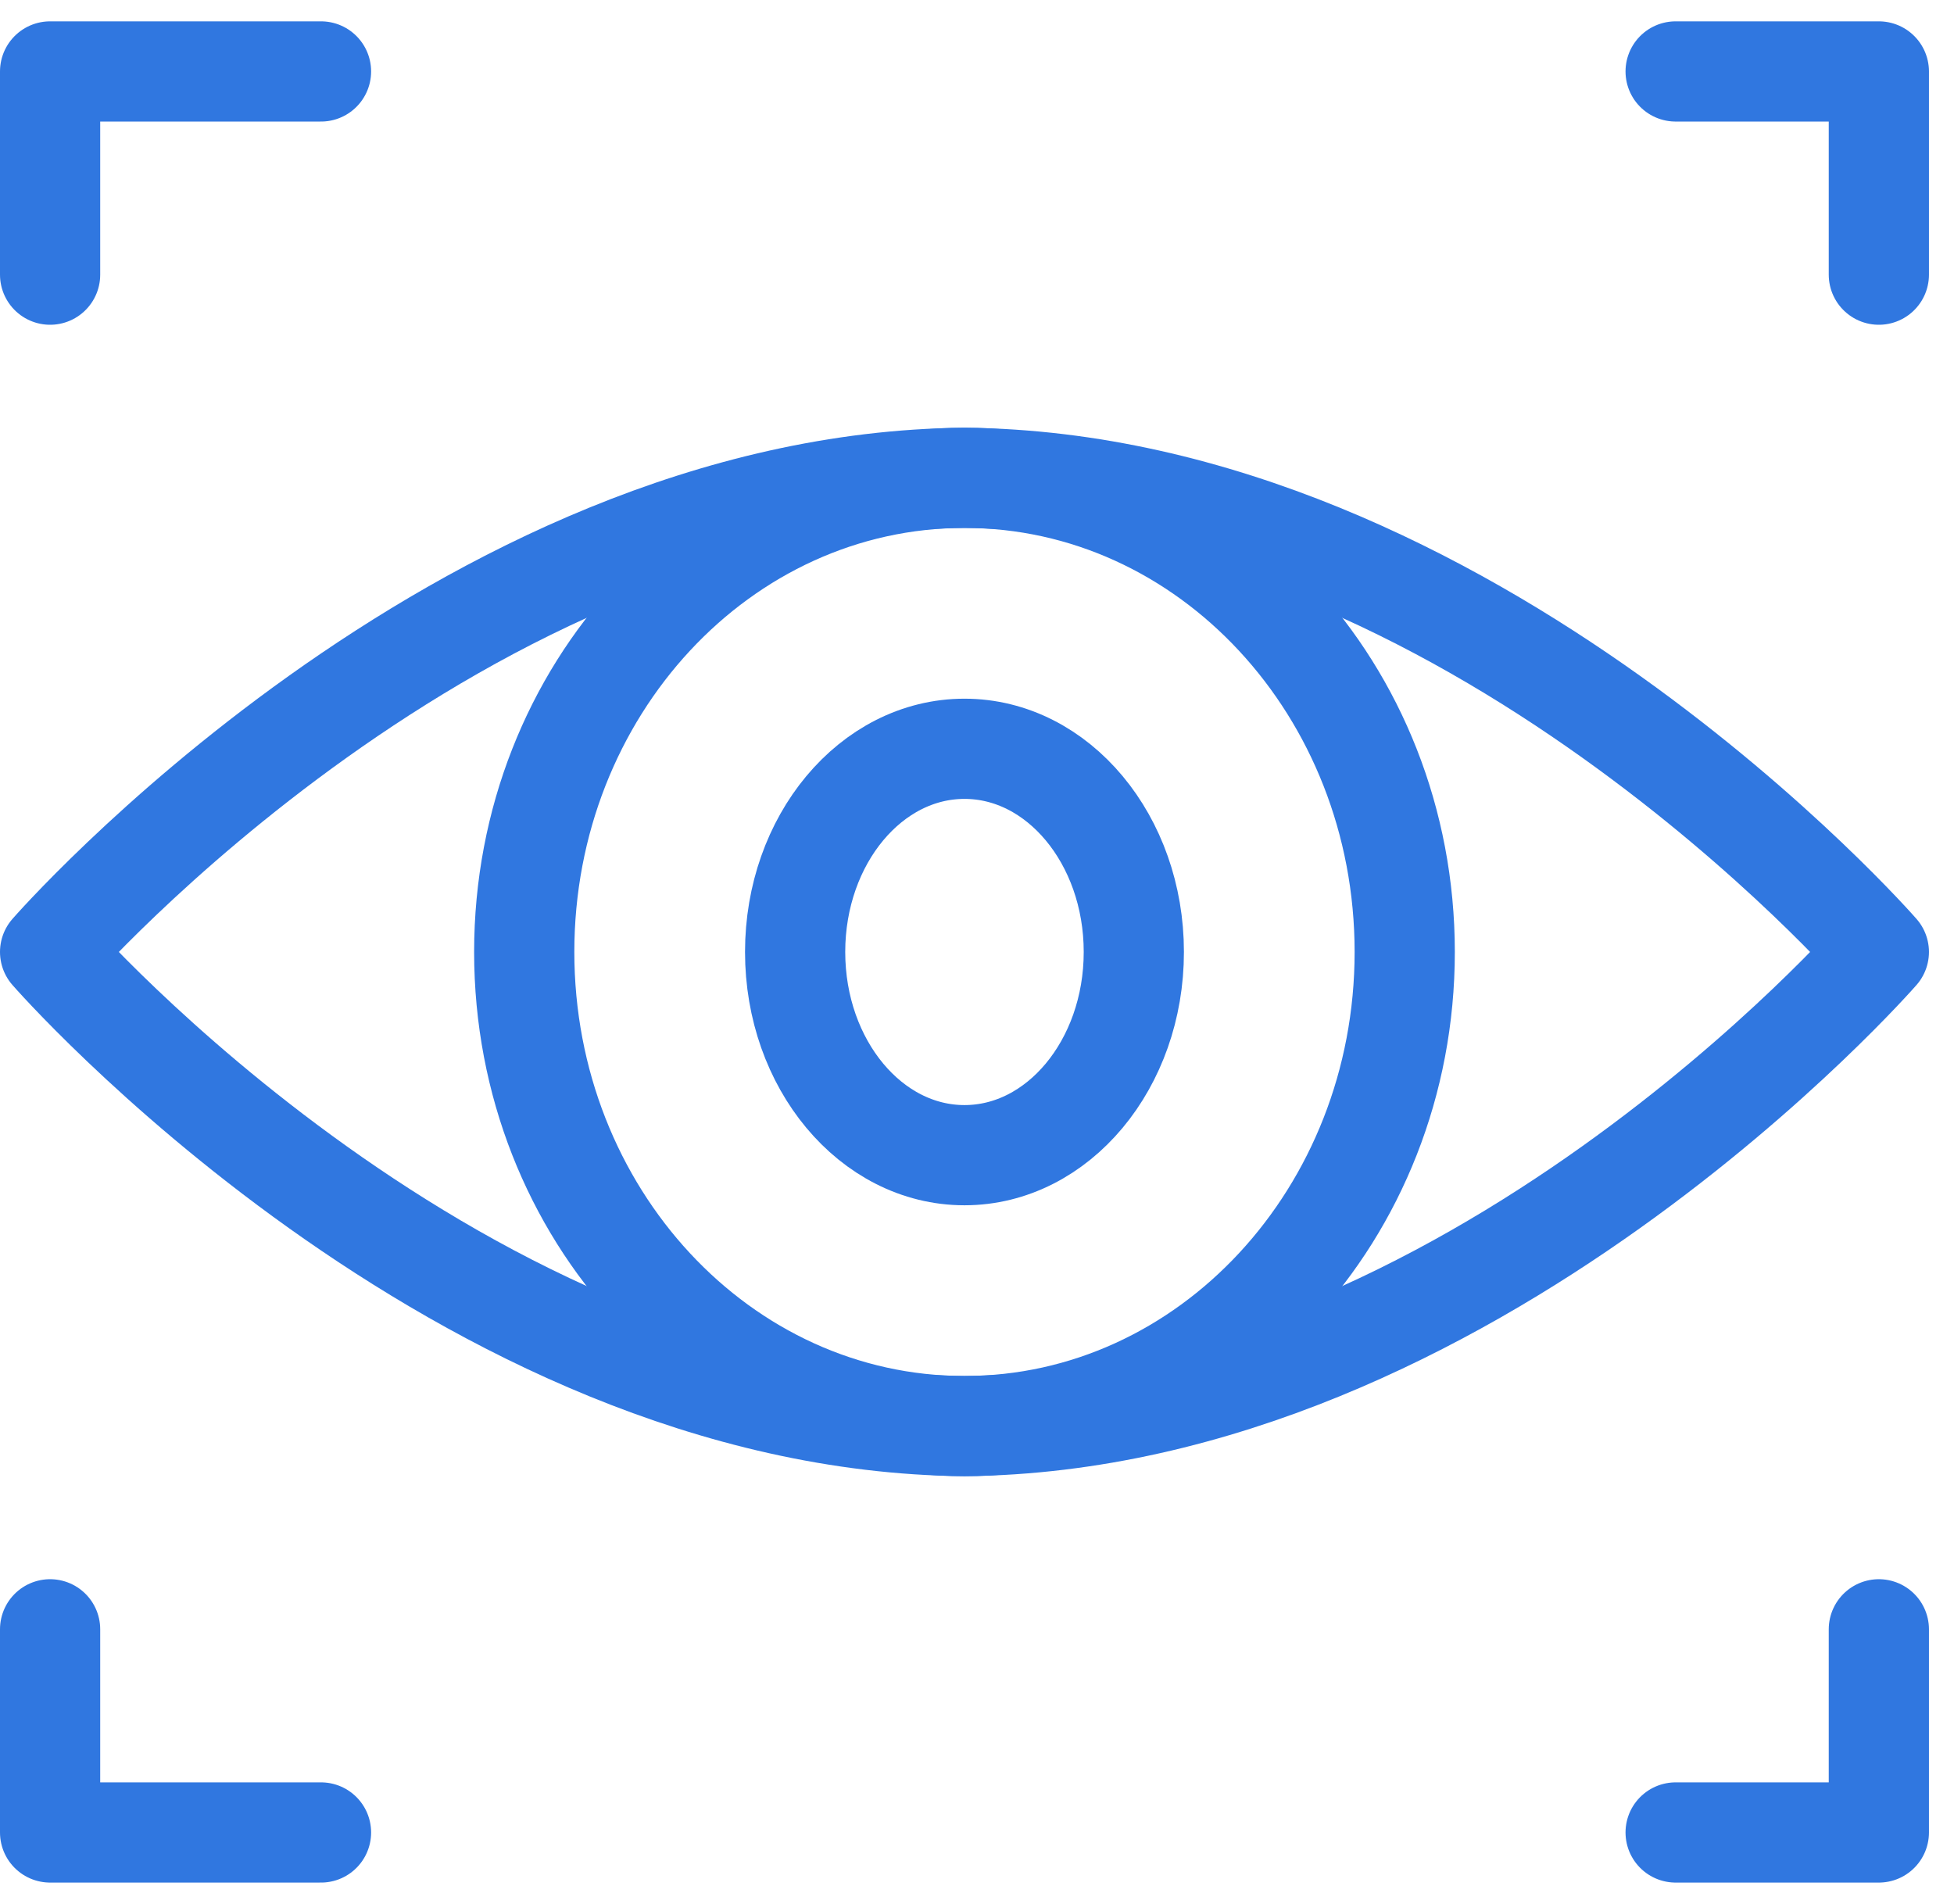
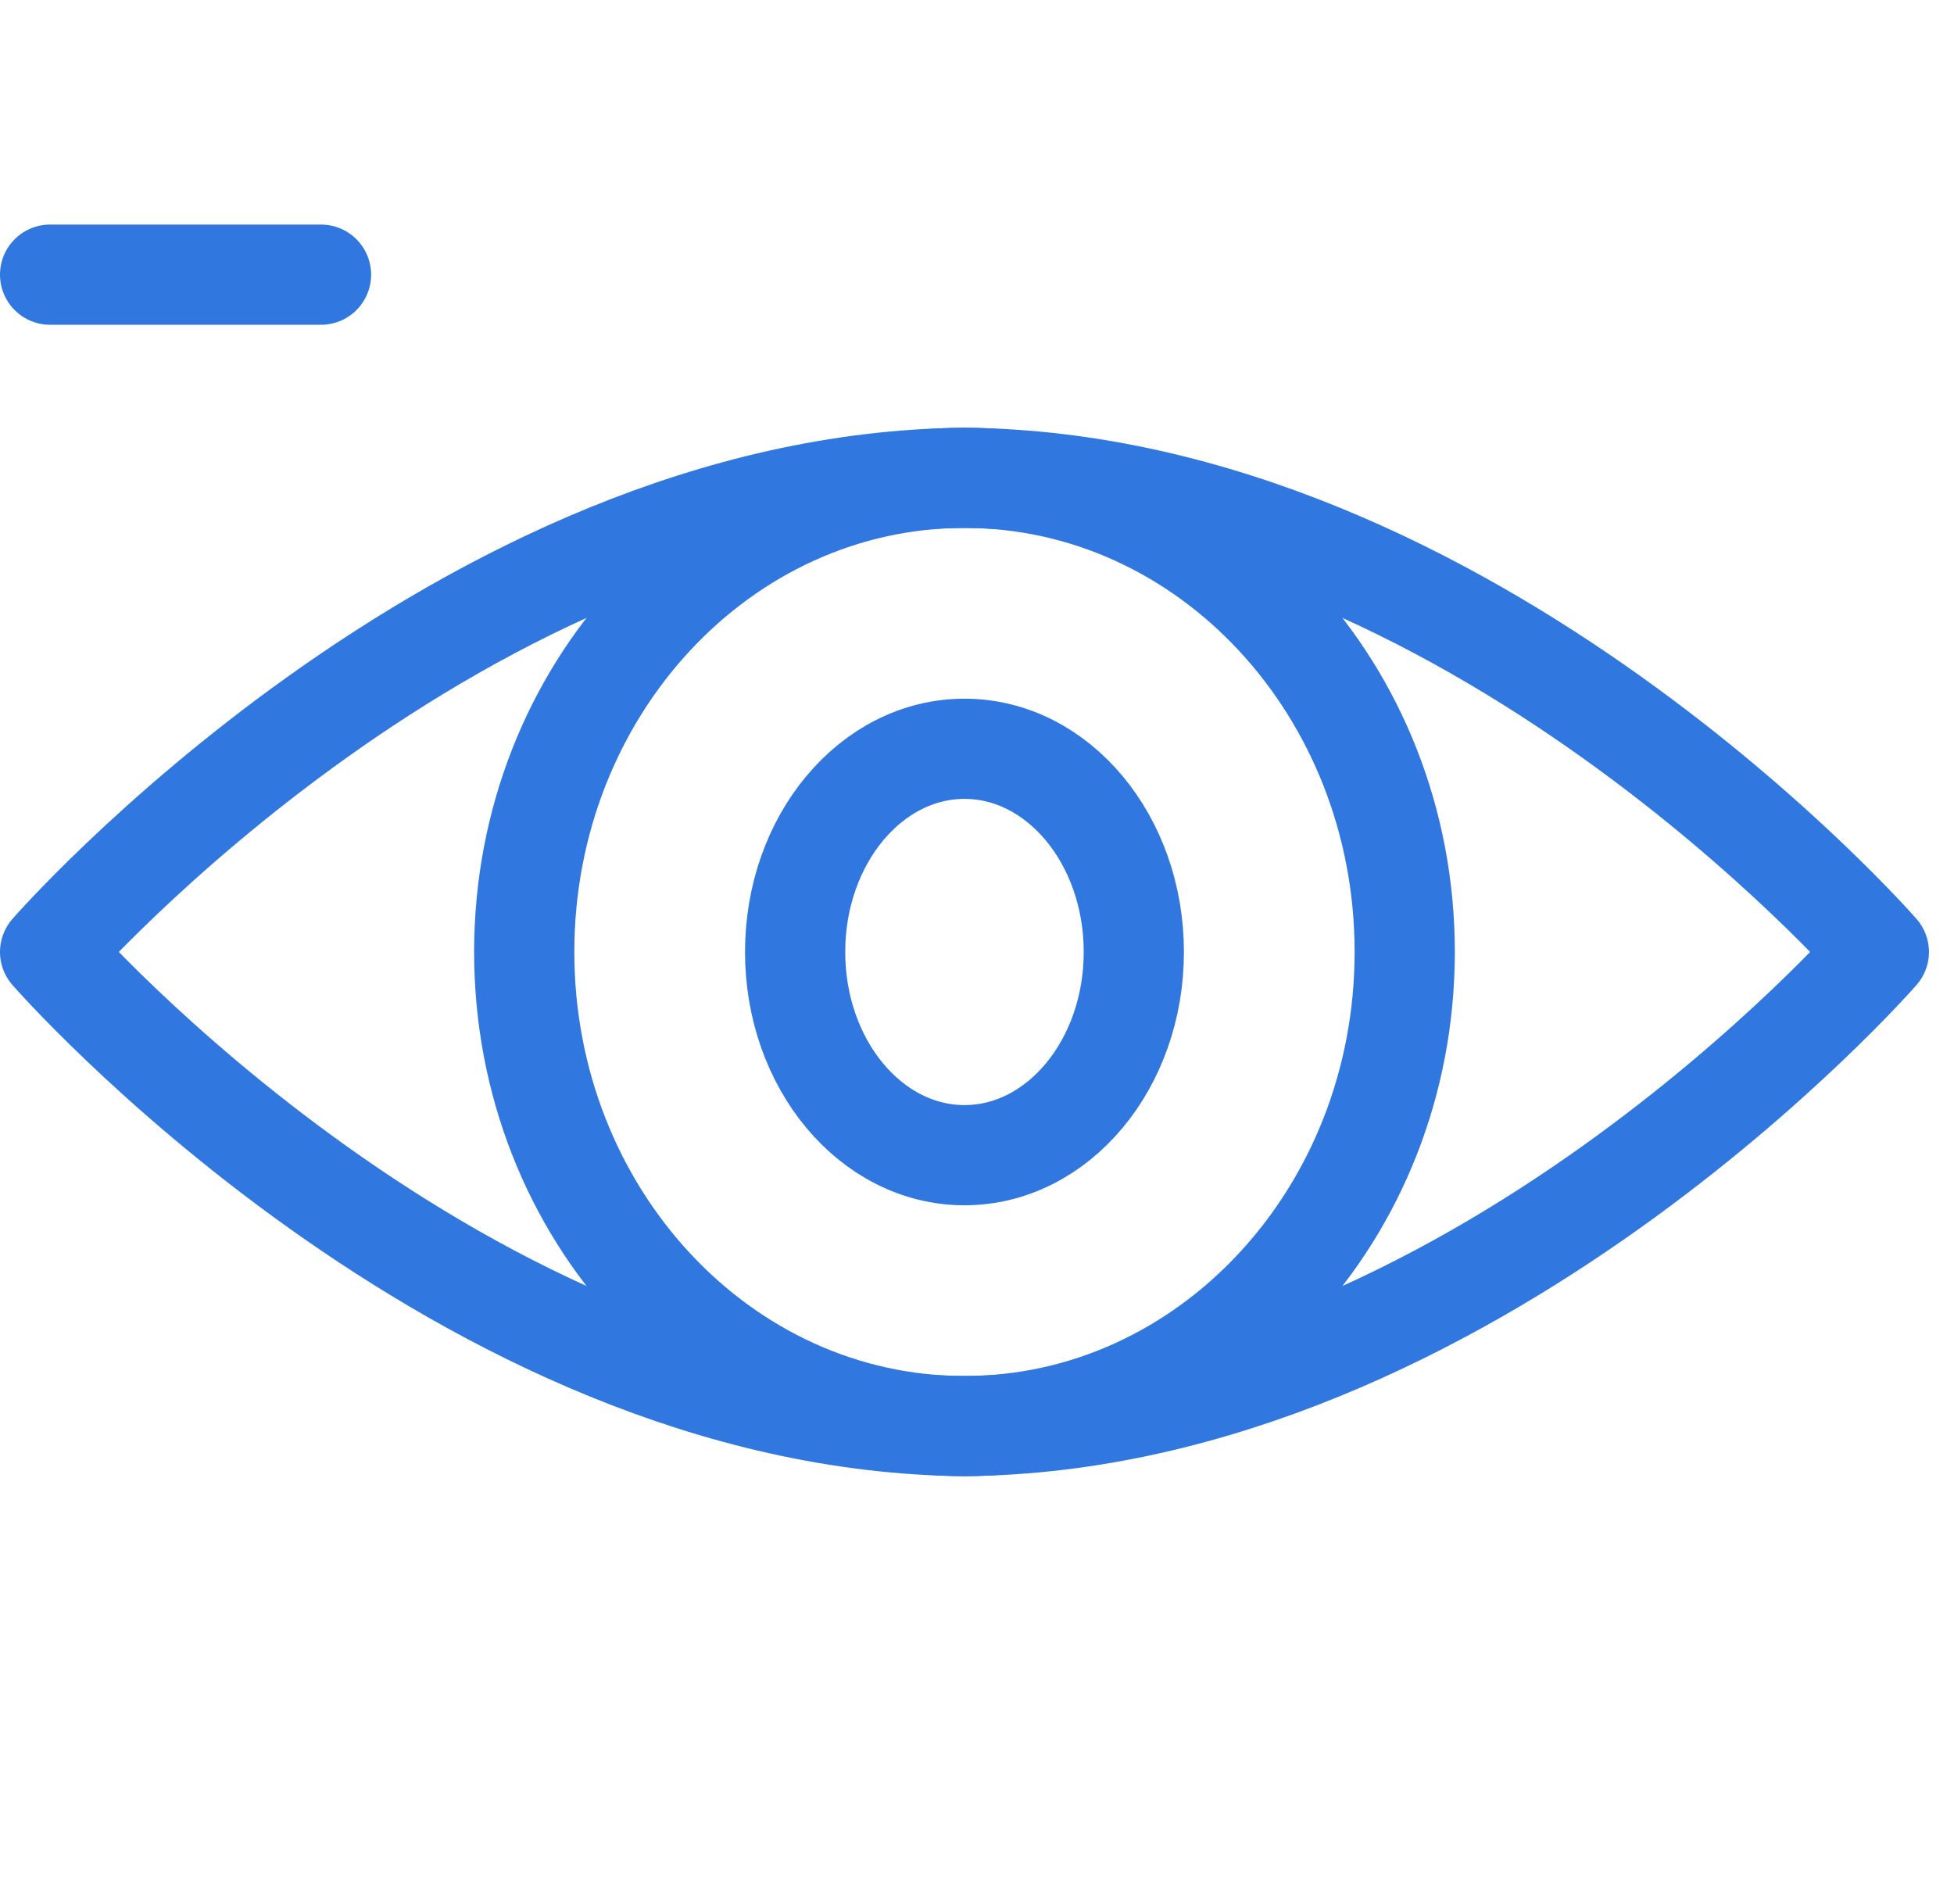
<svg xmlns="http://www.w3.org/2000/svg" width="39" height="38" viewBox="0 0 39 38" fill="none">
  <path d="M19.25 28.463C9.172 28.37 1 19 1 19C1 19 9.172 9.63 19.25 9.537C29.328 9.63 37.5 19 37.5 19C37.5 19 29.328 28.37 19.25 28.463Z" stroke="#3077E0" stroke-width="2" stroke-miterlimit="10" stroke-linecap="round" stroke-linejoin="round" />
-   <path d="M37.5 5.482V1.426H33.444" stroke="#3077E0" stroke-width="2" stroke-miterlimit="10" stroke-linecap="round" stroke-linejoin="round" />
-   <path d="M1 5.482V1.426H6.407" stroke="#3077E0" stroke-width="2" stroke-miterlimit="10" stroke-linecap="round" stroke-linejoin="round" />
-   <path d="M37.5 32.519V36.574H33.444" stroke="#3077E0" stroke-width="2" stroke-miterlimit="10" stroke-linecap="round" stroke-linejoin="round" />
-   <path d="M1 32.519V36.574H6.407" stroke="#3077E0" stroke-width="2" stroke-miterlimit="10" stroke-linecap="round" stroke-linejoin="round" />
+   <path d="M1 5.482H6.407" stroke="#3077E0" stroke-width="2" stroke-miterlimit="10" stroke-linecap="round" stroke-linejoin="round" />
  <path d="M22.63 19C22.63 16.76 21.117 14.945 19.25 14.945C17.384 14.945 15.87 16.76 15.87 19C15.87 21.24 17.384 23.056 19.25 23.056C21.117 23.056 22.63 21.24 22.63 19Z" stroke="#3077E0" stroke-width="2" stroke-miterlimit="10" stroke-linecap="round" stroke-linejoin="round" />
  <path d="M28.037 19C28.037 13.774 24.103 9.537 19.25 9.537C14.397 9.537 10.463 13.774 10.463 19C10.463 24.226 14.397 28.463 19.25 28.463C24.103 28.463 28.037 24.226 28.037 19Z" stroke="#3077E0" stroke-width="2" stroke-miterlimit="10" stroke-linecap="round" stroke-linejoin="round" />
</svg>